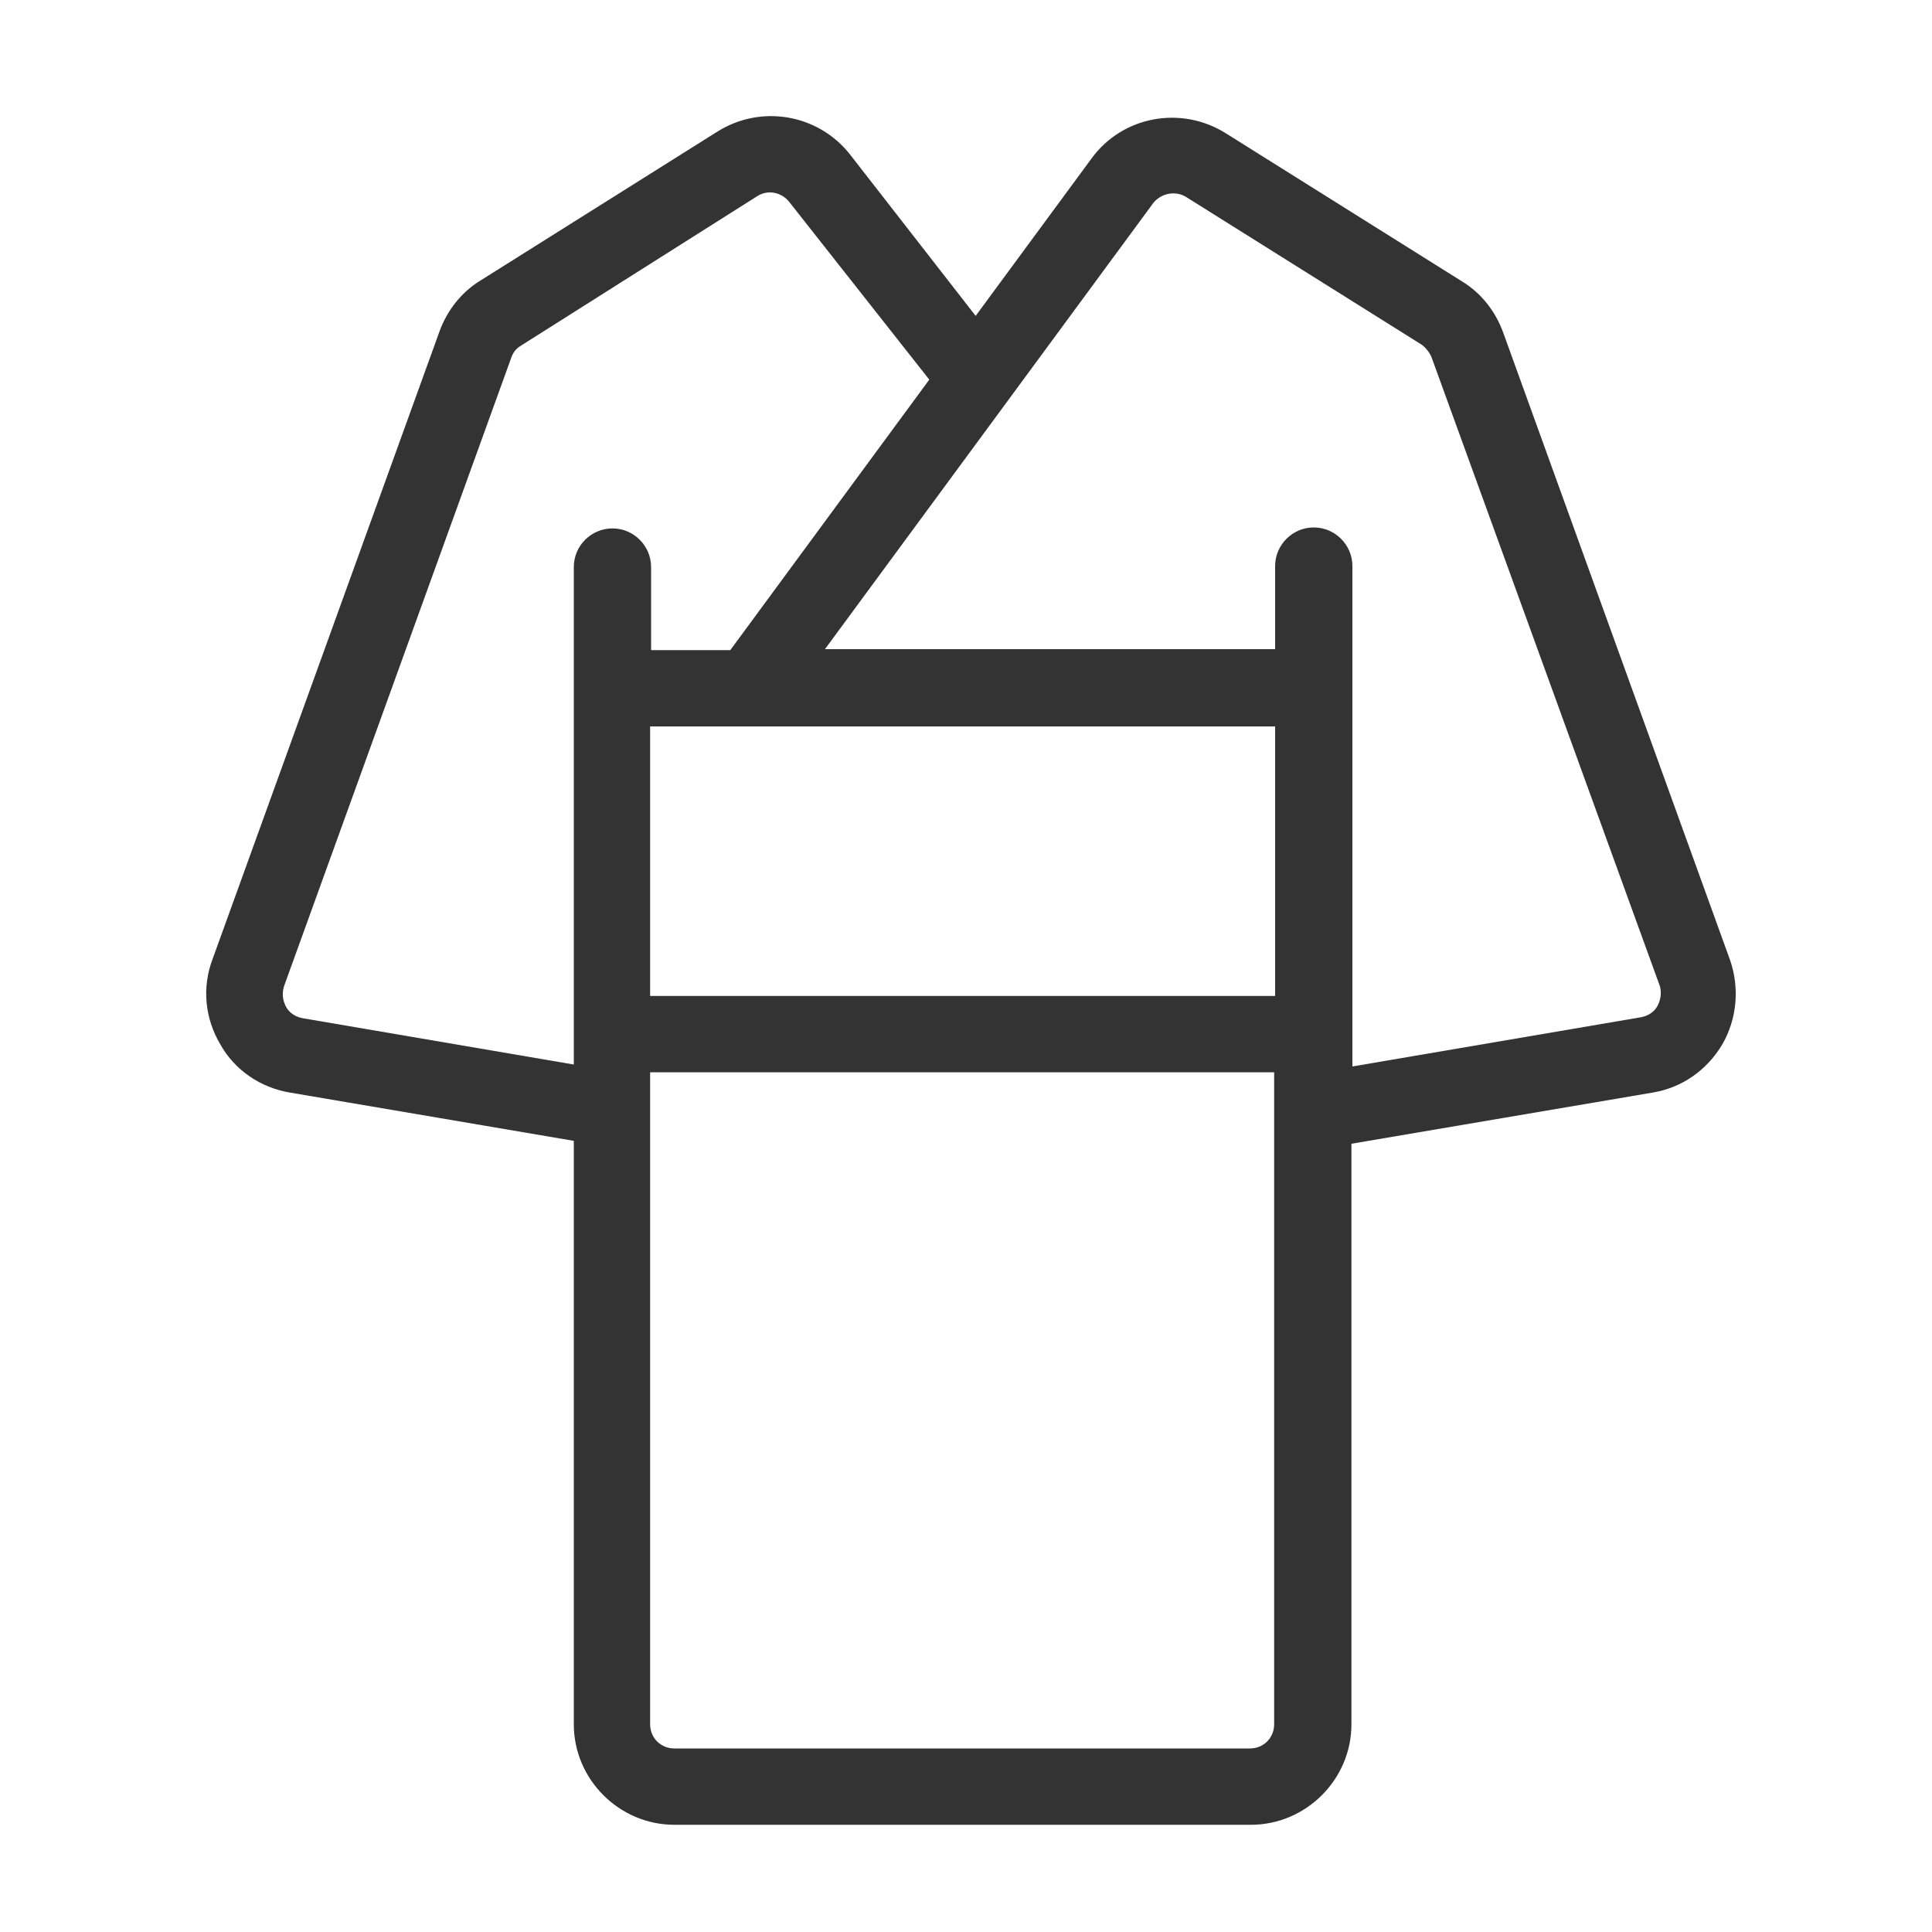
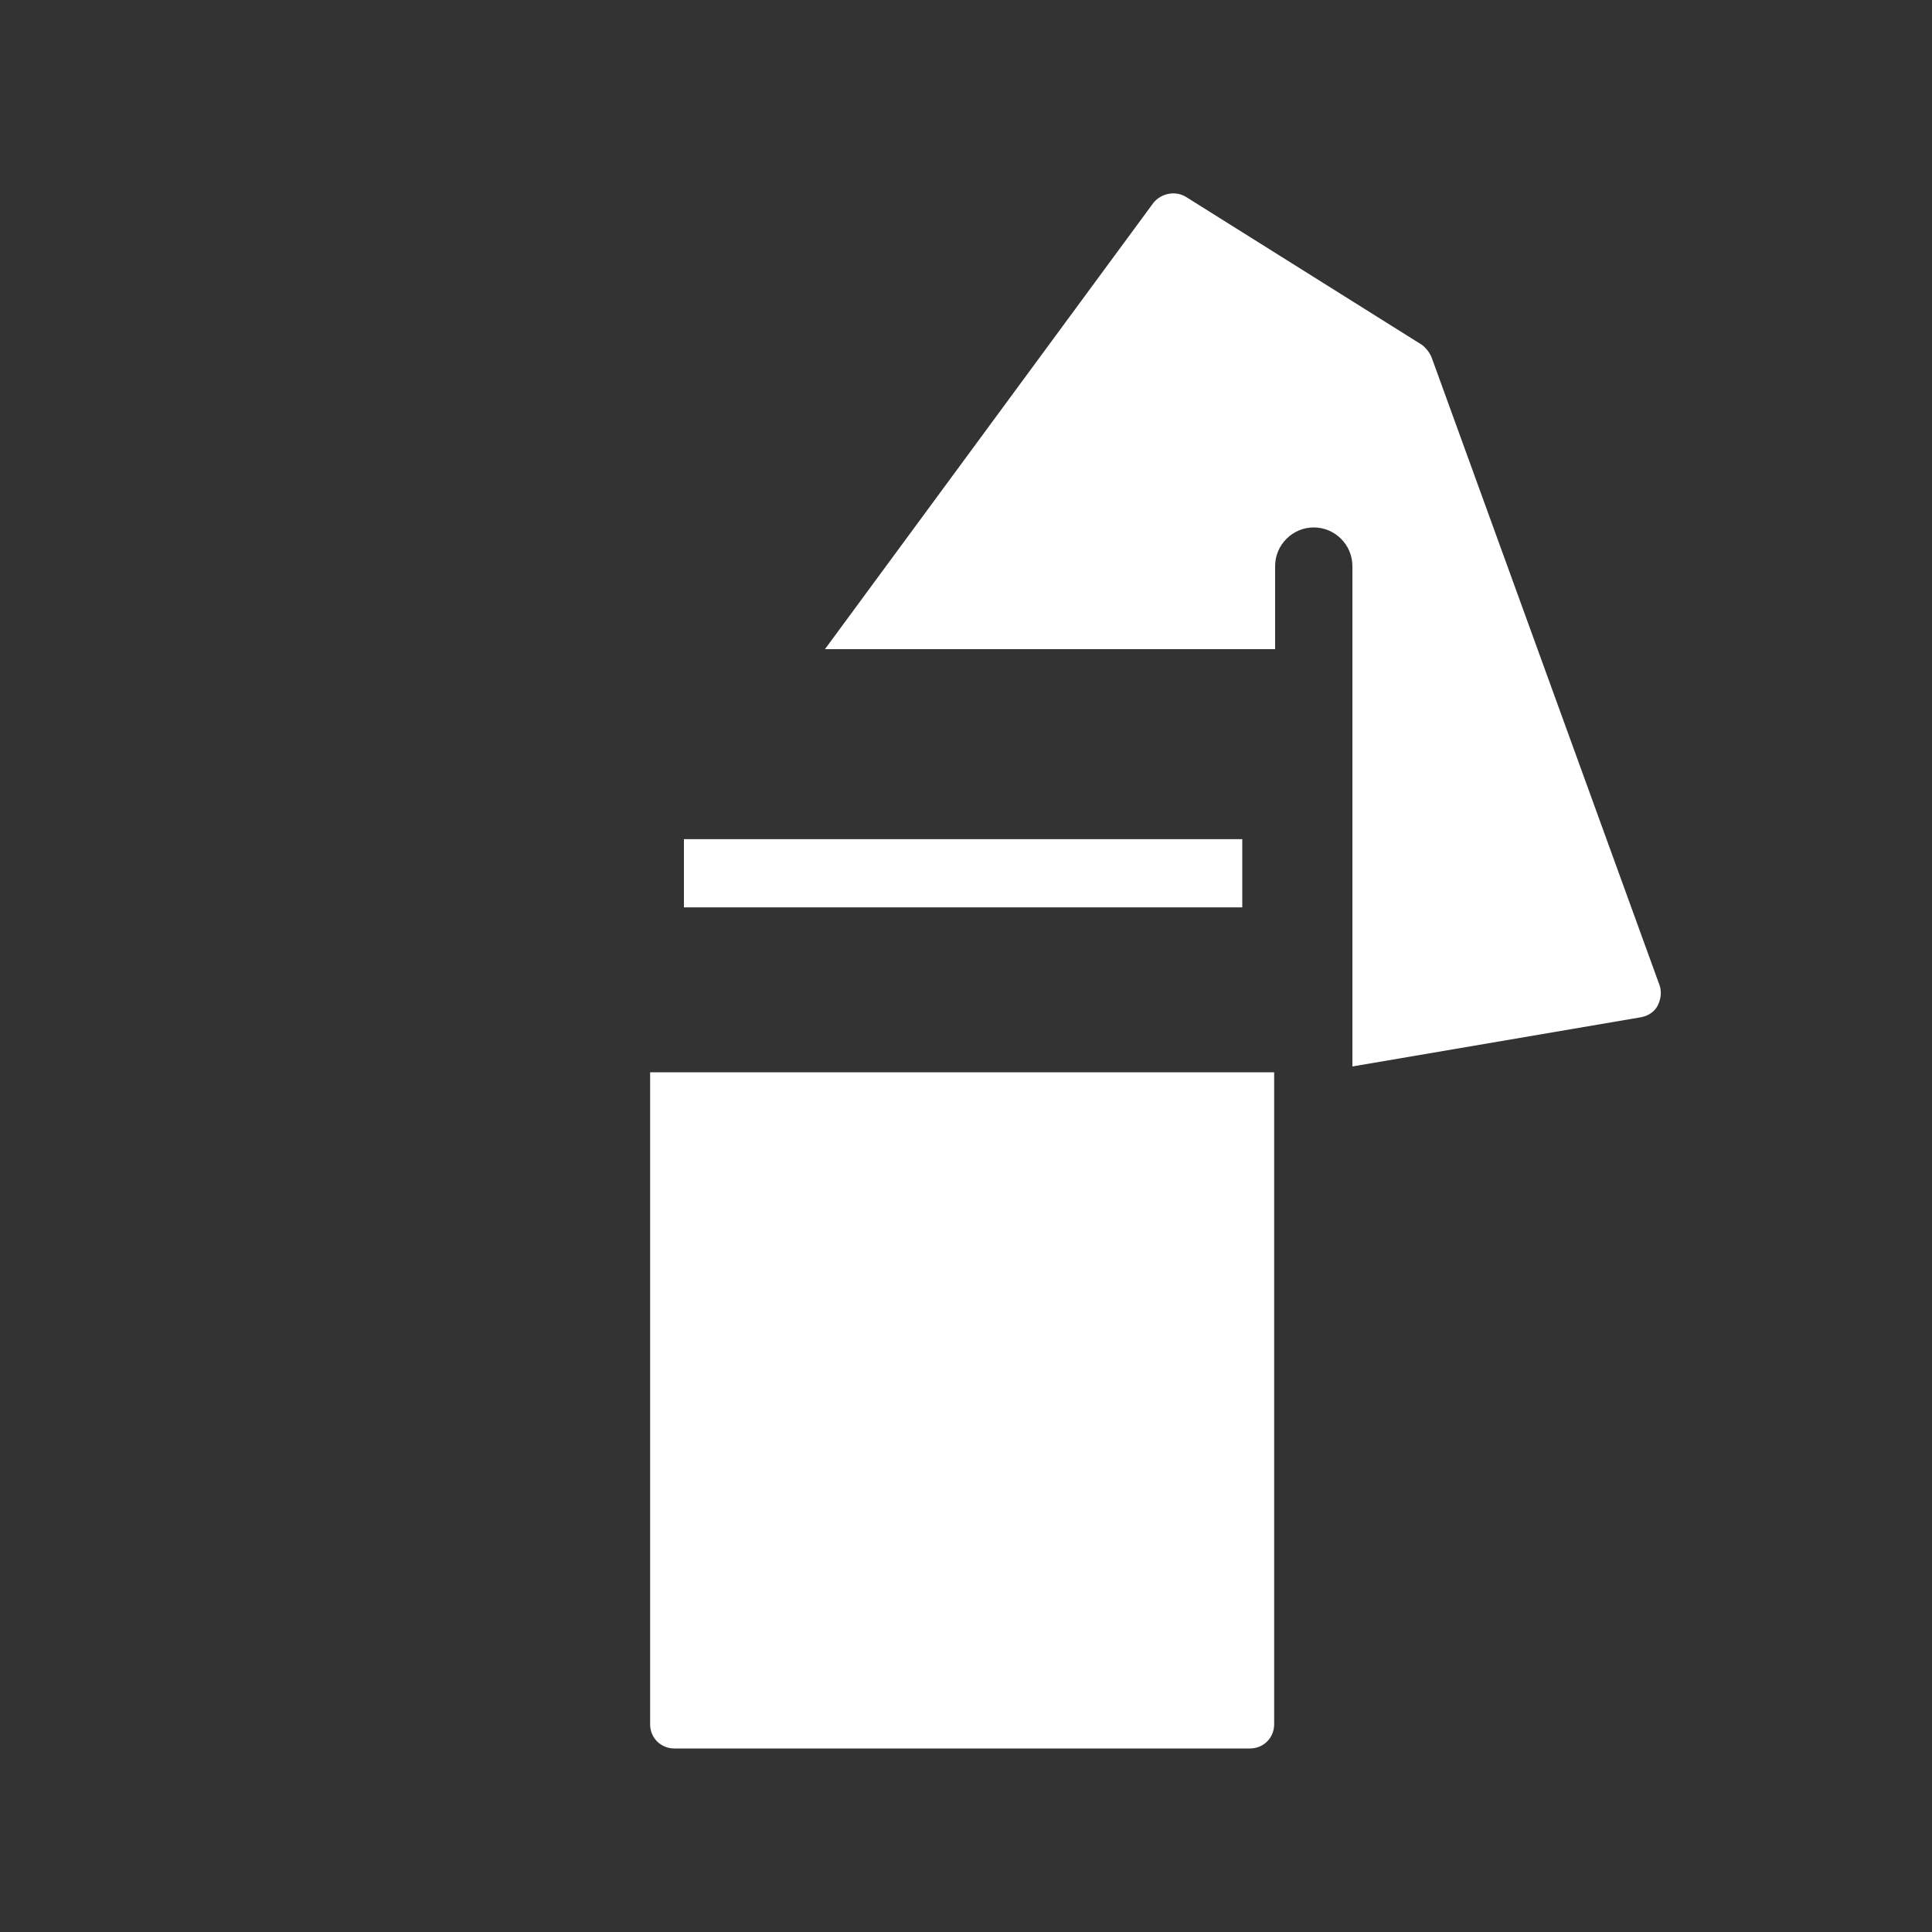
<svg xmlns="http://www.w3.org/2000/svg" version="1.1" id="レイヤー_1" x="0px" y="0px" viewBox="0 0 200 200" style="enable-background:new 0 0 200 200;" xml:space="preserve">
  <rect x="0" y="0" width="200" height="200" fill="#333333" stroke="none" />
  <style type="text/css">
	.st0{fill:#FFFFFF;}
	.st1{fill:none;}
	.st2{fill:none;stroke:#FFFFFF;stroke-width:7.061;stroke-linejoin:round;stroke-miterlimit:10;}
</style>
  <g>
    <path class="st0" d="M67.3,178.5c0,1.4,1.1,2.5,2.5,2.5h59.6c1.4,0,2.5-1.1,2.5-2.5V111H67.3V178.5z" />
-     <path class="st0" d="M67.3,67.3h8.3c0,0,0,0,0,0l20.6-28L81.7,20.9c-0.8-1-2.2-1.3-3.3-0.6L53.9,35.8c-0.5,0.3-0.8,0.7-1,1.3   l-23.5,65c-0.3,1,0,1.7,0.2,2.1c0.2,0.4,0.7,1,1.7,1.2l28.1,4.8V58.7c0-2.2,1.8-4,4-4s4,1.8,4,4V67.3z" />
-     <rect x="67.3" y="75.2" class="st0" width="64.7" height="27.9" />
-     <path class="st0" d="M0,0v200h200V0H0z M178.3,108.1c-1.6,2.7-4.2,4.5-7.2,5l-31.2,5.3v60.1c0,5.7-4.7,10.4-10.4,10.4H69.8   c-5.7,0-10.4-4.7-10.4-10.4v-60.4l-29.4-5c-3-0.5-5.7-2.3-7.2-5c-1.6-2.7-1.9-5.9-0.8-8.8l23.5-65c0.8-2.2,2.3-4.1,4.3-5.3   l24.5-15.4c4.5-2.8,10.4-1.8,13.7,2.4L101,32.7l12-16.3c3.2-4.4,9.3-5.5,13.9-2.6l24.4,15.3c2,1.2,3.5,3.1,4.3,5.3l23.5,65   C180.1,102.3,179.8,105.5,178.3,108.1z" />
    <path class="st0" d="M148.2,37c-0.2-0.5-0.6-1-1-1.3l-24.4-15.3c-1.1-0.7-2.6-0.4-3.4,0.6l-34,46.2h46.6v-8.6c0-2.2,1.8-4,4-4   s4,1.8,4,4v51.8l29.9-5.1c1-0.2,1.5-0.8,1.7-1.2c0.2-0.4,0.5-1.2,0.2-2.1L148.2,37z" />
  </g>
-   <rect x="65.2" y="70.8" class="st1" width="67.7" height="38.9" />
  <line class="st2" x1="70.8" y1="90.4" x2="128.6" y2="90.4" />
</svg>